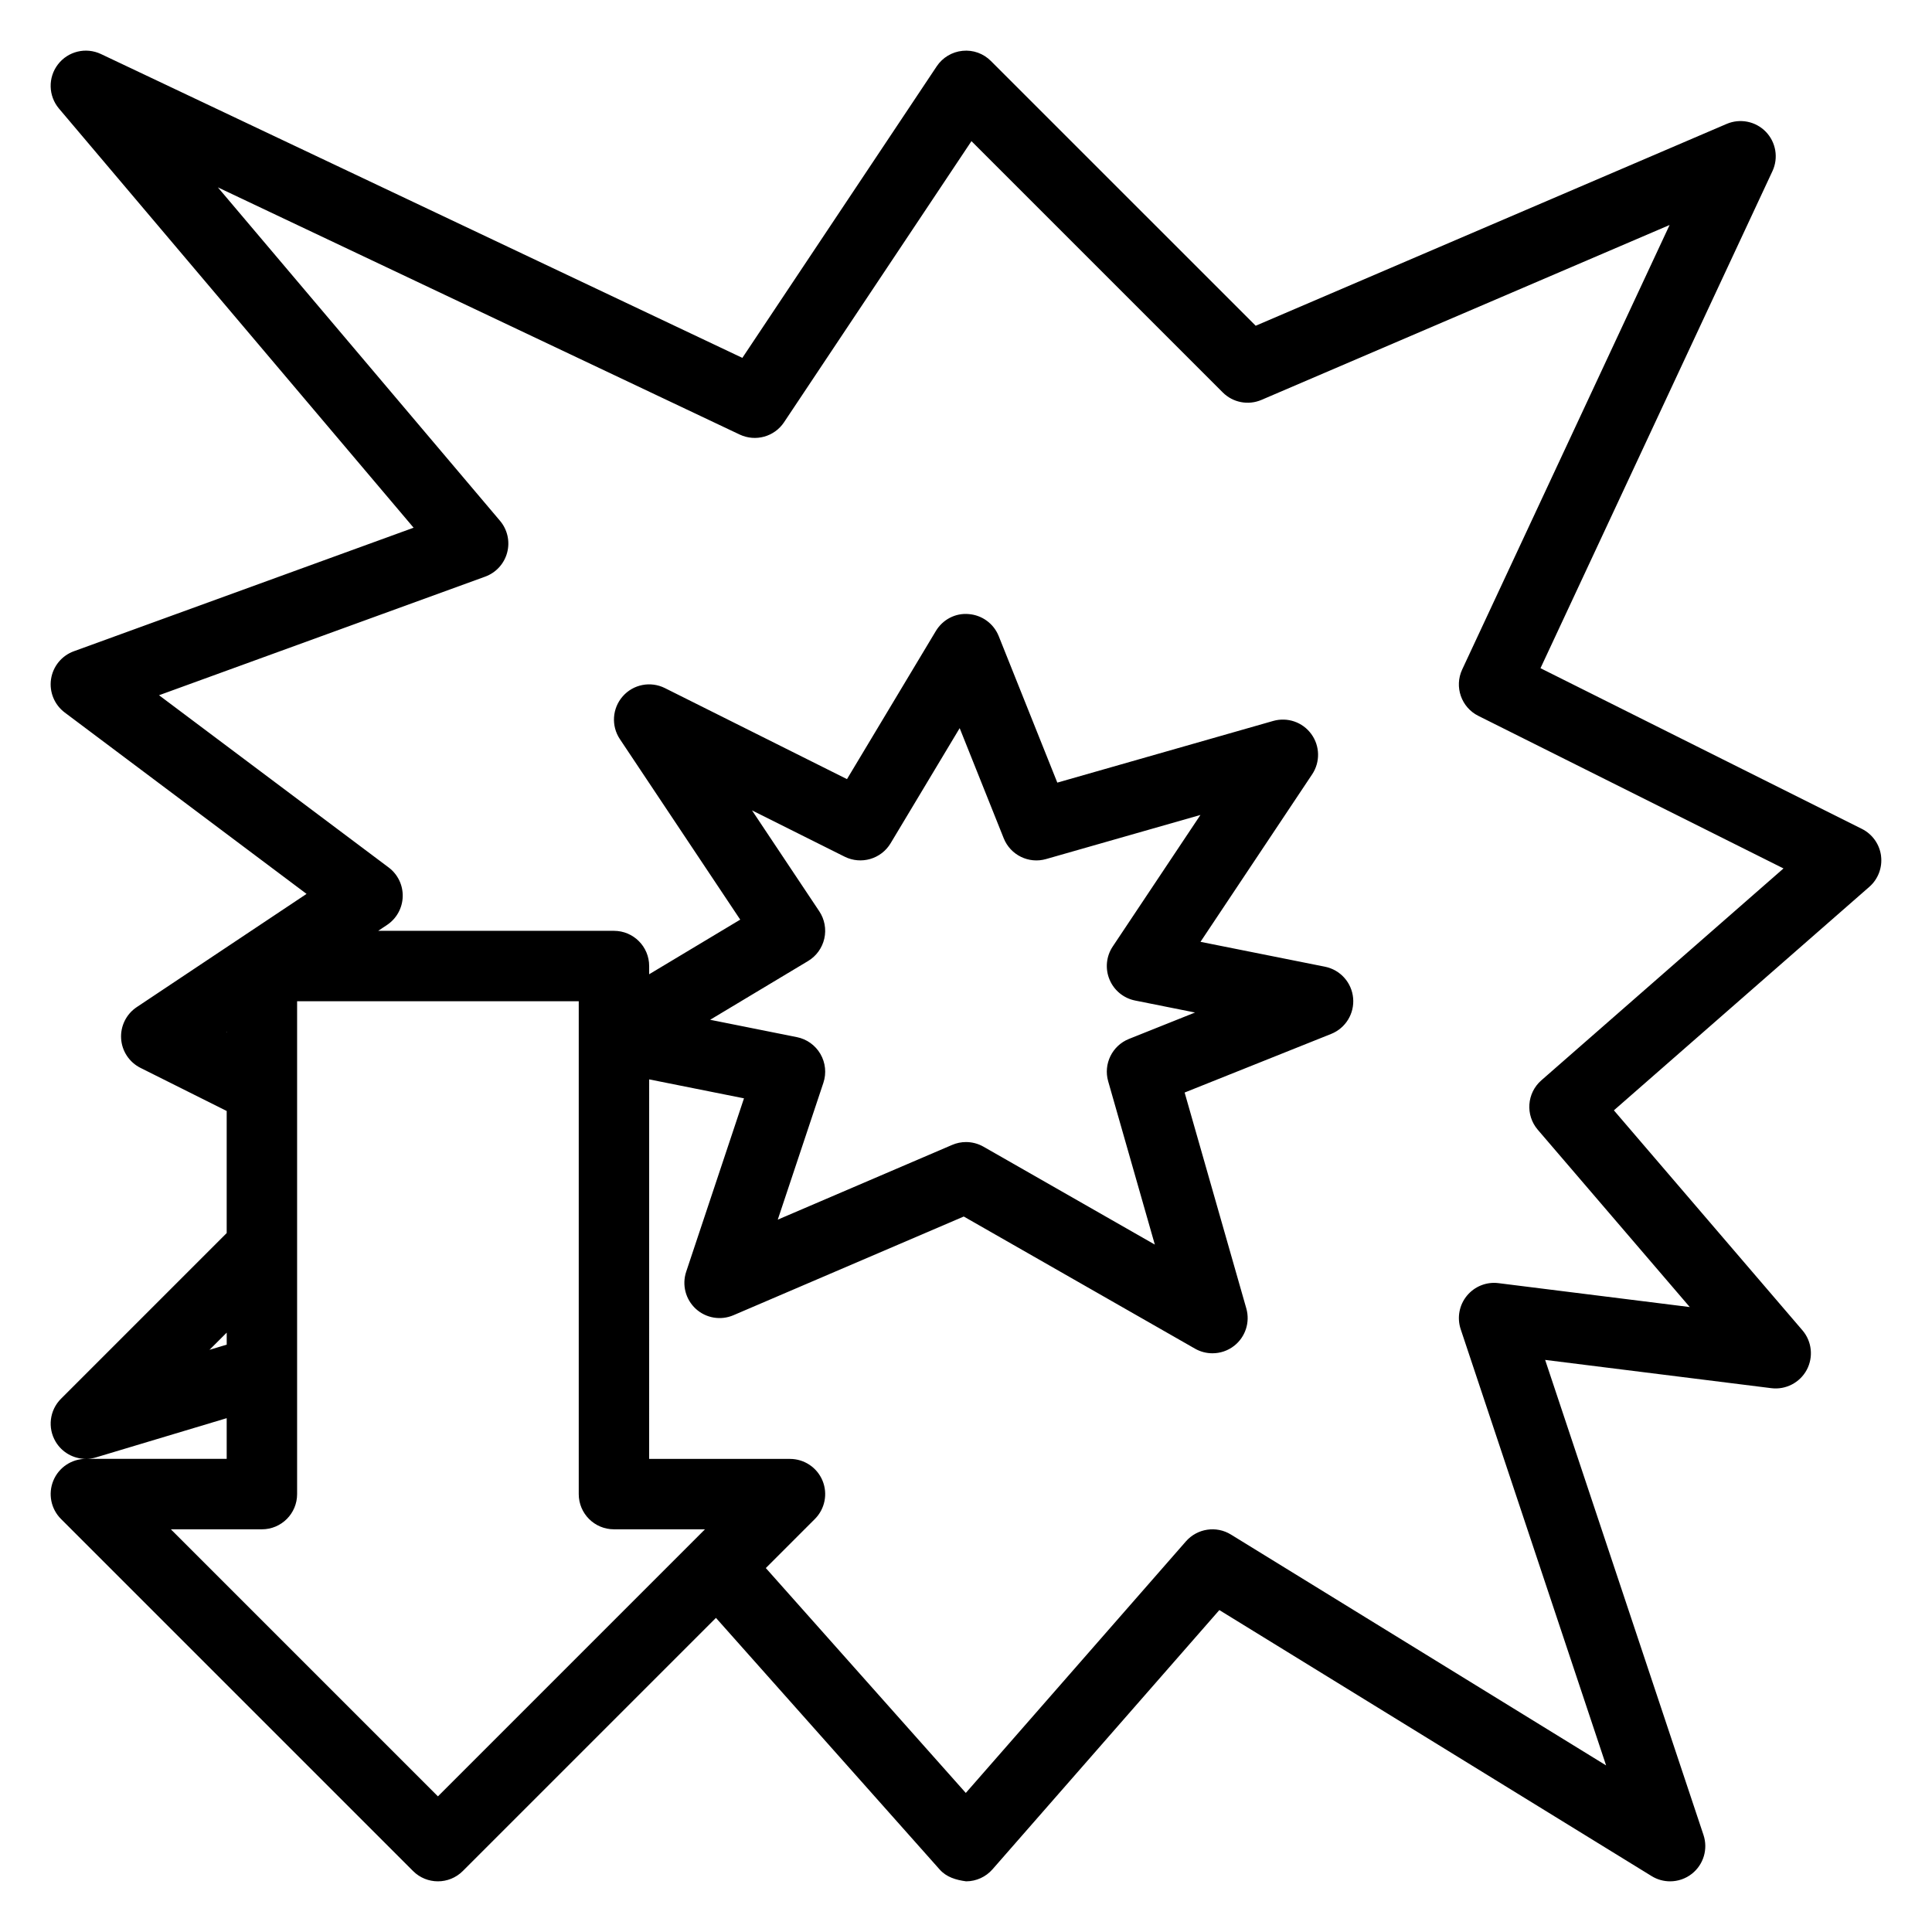
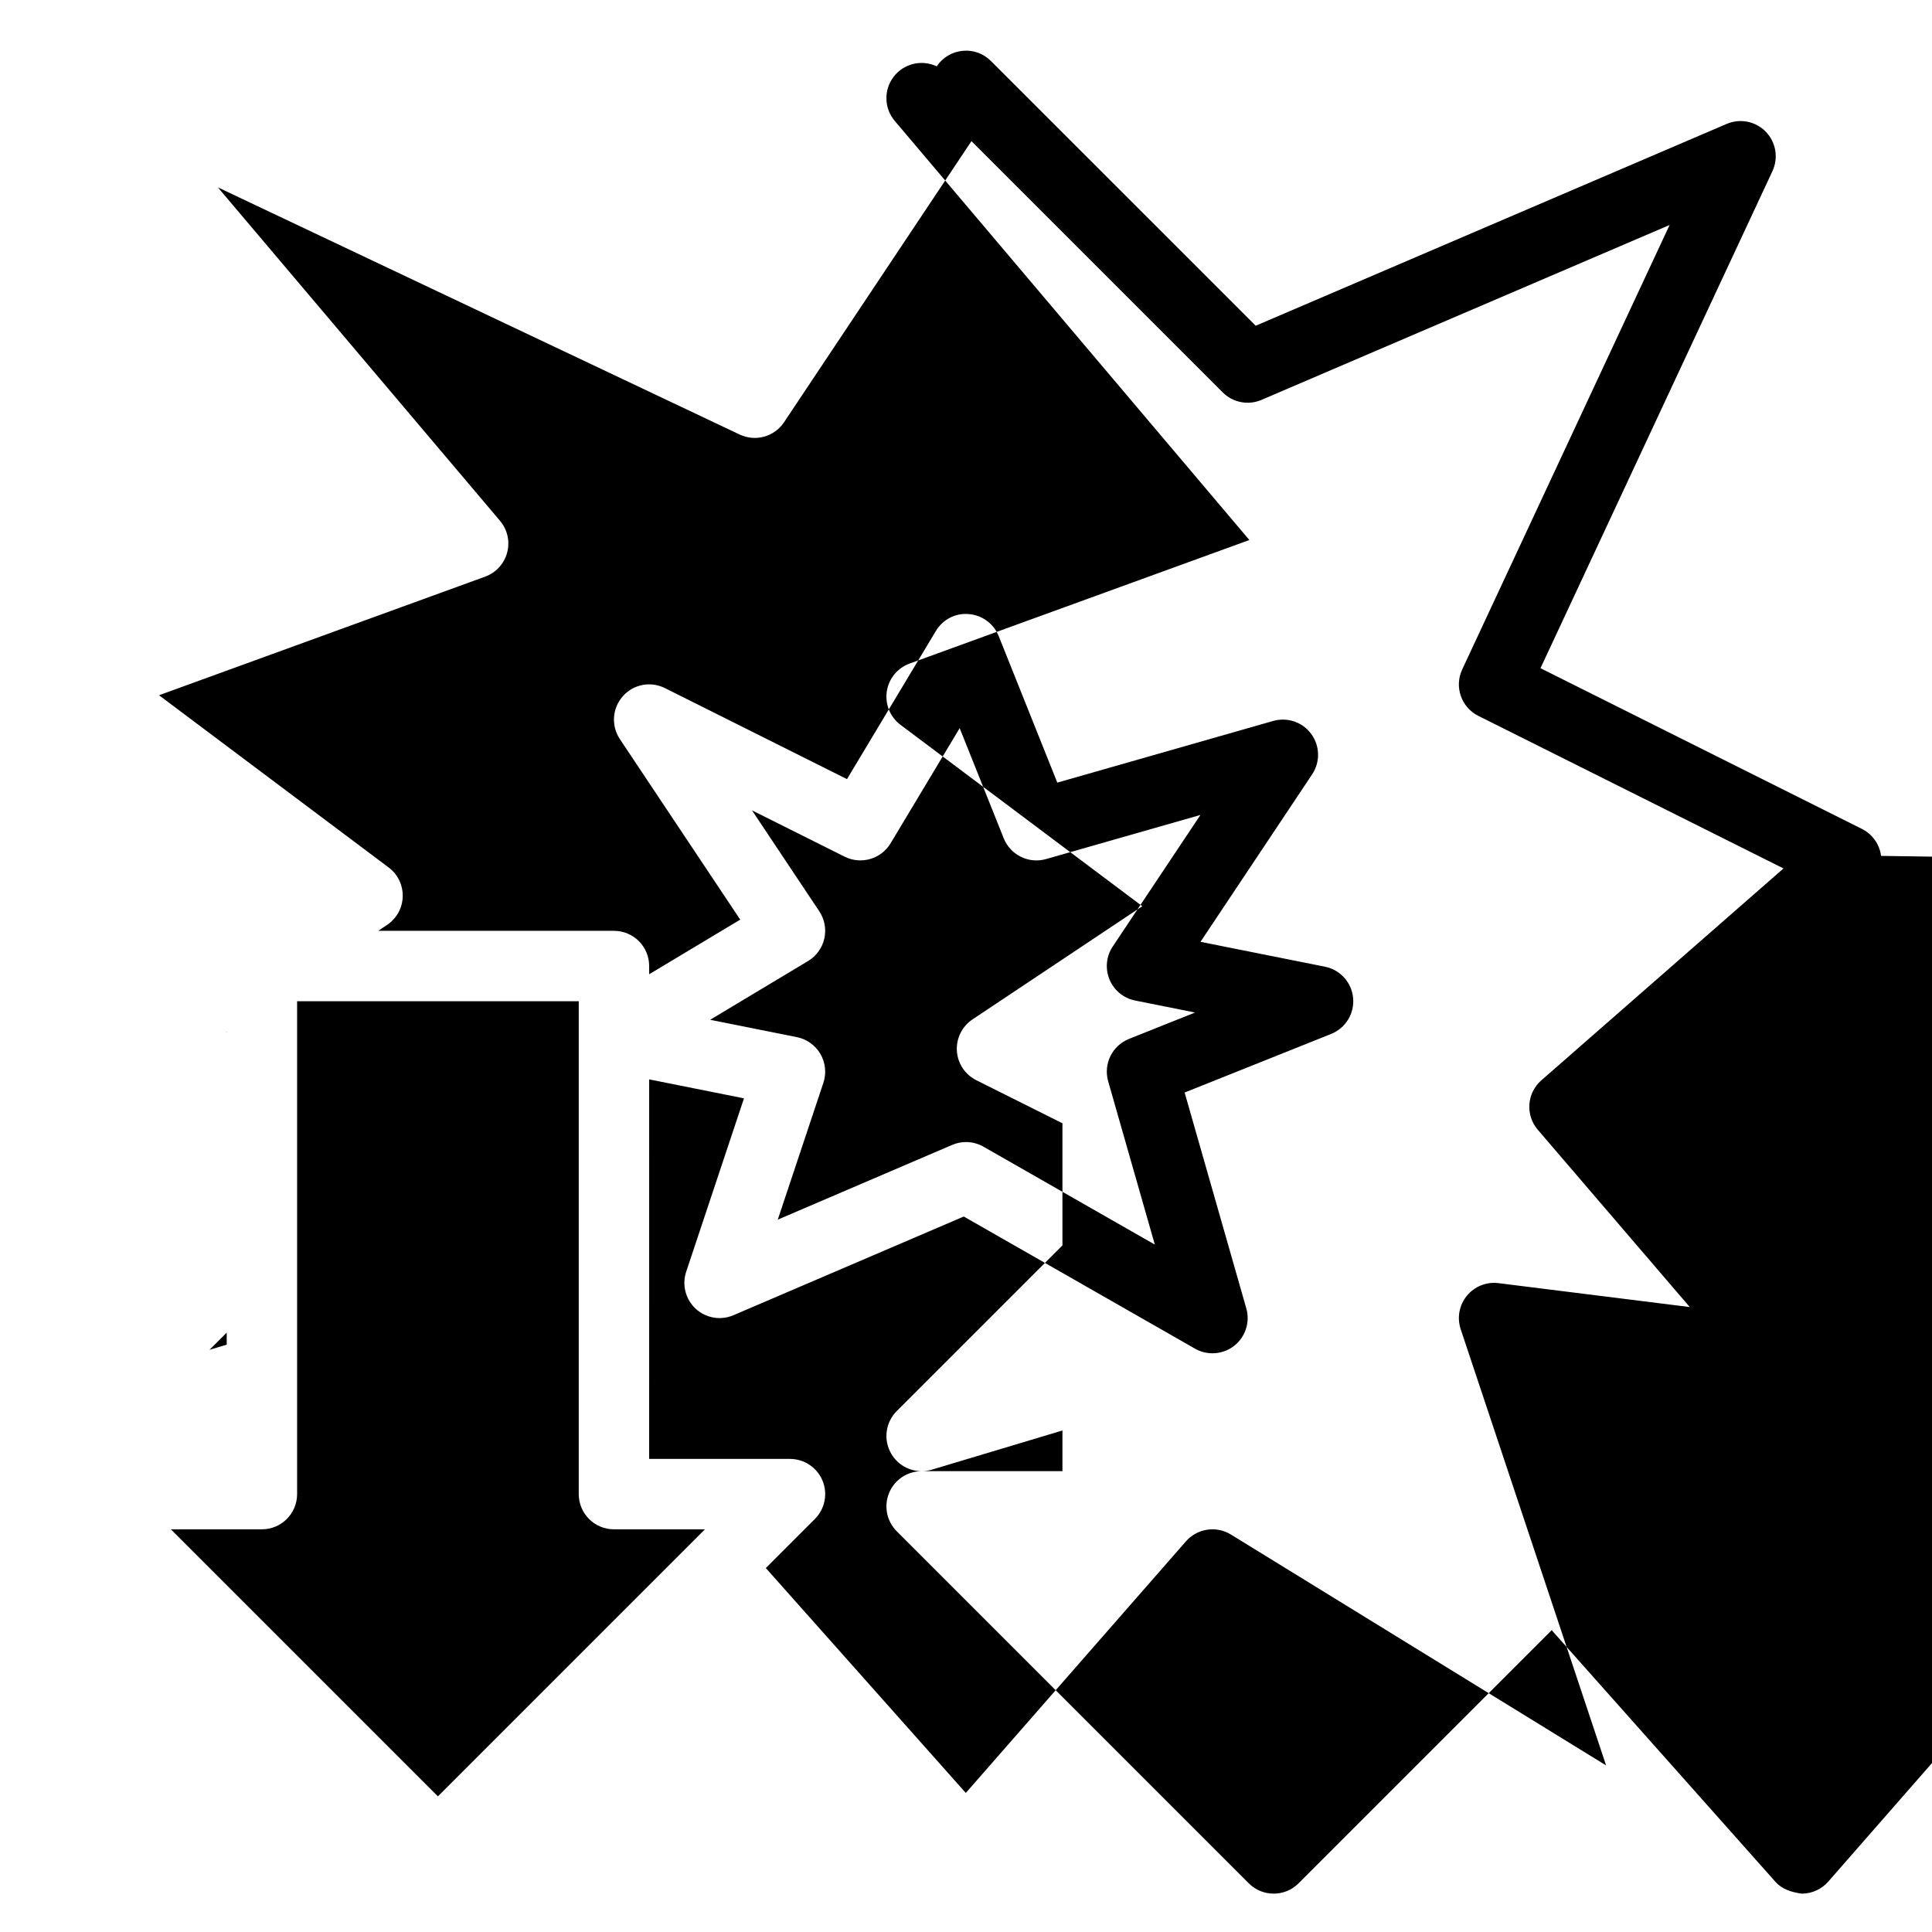
<svg xmlns="http://www.w3.org/2000/svg" fill="#000000" width="800px" height="800px" version="1.1" viewBox="144 144 512 512">
-   <path d="m642.5 370.82c-0.391-3.078-2.301-5.766-5.078-7.156l-85.176-42.586 61.469-131.72c1.637-3.508 0.938-7.656-1.754-10.438-2.688-2.773-6.801-3.609-10.379-2.082l-124.81 53.488-70.176-70.168c-1.977-1.977-4.703-2.977-7.516-2.688-2.777 0.273-5.293 1.781-6.844 4.109l-51.504 77.262-169.98-80.523c-3.988-1.879-8.715-0.738-11.395 2.746-2.676 3.481-2.562 8.359 0.277 11.715l93.977 111.07-90.047 32.742c-3.215 1.172-5.535 4.012-6.039 7.398-0.5 3.391 0.895 6.777 3.629 8.832l64.086 48.07-45.004 30.004c-2.766 1.844-4.34 5.023-4.137 8.34 0.203 3.32 2.164 6.277 5.141 7.766l22.836 11.418v32.355l-43.914 43.914c-3.023 3.019-3.602 7.711-1.414 11.379 1.715 2.875 4.785 4.547 8.008 4.547 0.895 0 1.793-0.129 2.68-0.391l34.641-10.395v10.785h-37.32c-3.773 0-7.176 2.273-8.617 5.758-1.445 3.488-0.648 7.5 2.023 10.168l93.297 93.297c1.82 1.824 4.207 2.734 6.594 2.734s4.773-0.91 6.598-2.734l67.082-67.082 59.297 66.688c1.777 2 4.273 2.766 7.008 3.129 2.68-0.008 5.219-1.172 6.984-3.184l60.117-68.703 114.57 70.504c1.5 0.926 3.195 1.383 4.883 1.383 2.059 0 4.109-0.68 5.801-2.019 3.07-2.438 4.293-6.543 3.051-10.266l-41.965-125.9 59.945 7.492c3.801 0.477 7.547-1.445 9.375-4.84 1.82-3.398 1.375-7.562-1.133-10.492l-49.969-58.297 67.691-59.227c2.336-2.039 3.5-5.121 3.106-8.203zm-438.53 46.68 0.109-0.07v0.129zm-4.449 84.215 4.559-4.555v3.188zm60.535 118.34-70.773-70.773h24.125c5.152 0 9.328-4.176 9.328-9.328v-130.62h74.637v130.62c0 5.152 4.176 9.328 9.328 9.328h24.125zm292.41-189.75c-3.848 3.367-4.269 9.207-0.938 13.094l40.277 46.984-50.695-6.336c-3.184-0.406-6.34 0.867-8.375 3.344-2.031 2.477-2.648 5.82-1.637 8.863l38.535 115.6-99.434-61.188c-3.867-2.383-8.906-1.617-11.91 1.801l-58.344 66.68-52.996-59.598 13-13c2.668-2.668 3.465-6.68 2.023-10.168-1.445-3.481-4.848-5.754-8.621-5.754h-37.32l0.004-100.58 25.125 5.023-15.316 45.953c-1.16 3.484-0.168 7.328 2.531 9.816 2.711 2.488 6.609 3.152 9.996 1.707l61.035-26.156 61.277 35.016c1.438 0.824 3.039 1.227 4.629 1.227 2.047 0 4.078-0.668 5.758-1.984 2.984-2.34 4.254-6.258 3.211-9.91l-16.344-57.207 38.832-15.531c3.832-1.535 6.199-5.406 5.82-9.516-0.375-4.113-3.414-7.484-7.457-8.297l-32.992-6.594 29.594-44.391c2.168-3.254 2.078-7.516-0.227-10.672-2.301-3.168-6.32-4.543-10.102-3.473l-57.207 16.344-15.531-38.832c-1.316-3.289-4.387-5.547-7.918-5.832-3.566-0.336-6.926 1.461-8.746 4.496l-23.543 39.242-48.254-24.125c-3.801-1.895-8.375-1.004-11.164 2.172-2.801 3.172-3.117 7.828-0.77 11.348l31.895 47.84-24.133 14.477v-2.18c0-5.152-4.176-9.328-9.328-9.328h-62.484l2.352-1.566c2.519-1.68 4.066-4.477 4.148-7.504 0.086-3.031-1.305-5.91-3.727-7.723l-60.852-45.641 86.43-31.43c2.867-1.043 5.043-3.422 5.828-6.375 0.785-2.949 0.078-6.094-1.895-8.422l-74.773-88.367 138.29 65.508c4.191 1.973 9.188 0.602 11.758-3.258l49.664-74.496 66.594 66.59c2.703 2.703 6.769 3.481 10.273 1.977l108.15-46.348-54.969 117.8c-2.137 4.578-0.238 10.031 4.281 12.289l80.871 40.434zm-191.35-44.805-17.832-26.746 24.555 12.277c4.356 2.168 9.656 0.637 12.172-3.543l18.312-30.523 11.672 29.188c1.781 4.445 6.633 6.828 11.23 5.504l40.898-11.684-23.238 34.859c-1.727 2.586-2.051 5.871-0.855 8.746 1.188 2.875 3.734 4.965 6.789 5.574l15.875 3.176-17.512 7c-4.441 1.781-6.82 6.629-5.504 11.23l12.363 43.273-45.414-25.949c-1.43-0.812-3.023-1.227-4.625-1.227-1.25 0-2.496 0.25-3.676 0.758l-46.211 19.805 12.09-36.266c0.848-2.543 0.559-5.32-0.785-7.637-1.344-2.312-3.613-3.941-6.238-4.465l-22.988-4.598 25.957-15.574c2.188-1.312 3.738-3.461 4.301-5.953s0.078-5.102-1.336-7.227z" />
+   <path d="m642.5 370.82c-0.391-3.078-2.301-5.766-5.078-7.156l-85.176-42.586 61.469-131.72c1.637-3.508 0.938-7.656-1.754-10.438-2.688-2.773-6.801-3.609-10.379-2.082l-124.81 53.488-70.176-70.168c-1.977-1.977-4.703-2.977-7.516-2.688-2.777 0.273-5.293 1.781-6.844 4.109c-3.988-1.879-8.715-0.738-11.395 2.746-2.676 3.481-2.562 8.359 0.277 11.715l93.977 111.07-90.047 32.742c-3.215 1.172-5.535 4.012-6.039 7.398-0.5 3.391 0.895 6.777 3.629 8.832l64.086 48.07-45.004 30.004c-2.766 1.844-4.34 5.023-4.137 8.34 0.203 3.32 2.164 6.277 5.141 7.766l22.836 11.418v32.355l-43.914 43.914c-3.023 3.019-3.602 7.711-1.414 11.379 1.715 2.875 4.785 4.547 8.008 4.547 0.895 0 1.793-0.129 2.68-0.391l34.641-10.395v10.785h-37.32c-3.773 0-7.176 2.273-8.617 5.758-1.445 3.488-0.648 7.5 2.023 10.168l93.297 93.297c1.82 1.824 4.207 2.734 6.594 2.734s4.773-0.91 6.598-2.734l67.082-67.082 59.297 66.688c1.777 2 4.273 2.766 7.008 3.129 2.68-0.008 5.219-1.172 6.984-3.184l60.117-68.703 114.57 70.504c1.5 0.926 3.195 1.383 4.883 1.383 2.059 0 4.109-0.68 5.801-2.019 3.07-2.438 4.293-6.543 3.051-10.266l-41.965-125.9 59.945 7.492c3.801 0.477 7.547-1.445 9.375-4.84 1.82-3.398 1.375-7.562-1.133-10.492l-49.969-58.297 67.691-59.227c2.336-2.039 3.5-5.121 3.106-8.203zm-438.53 46.68 0.109-0.07v0.129zm-4.449 84.215 4.559-4.555v3.188zm60.535 118.34-70.773-70.773h24.125c5.152 0 9.328-4.176 9.328-9.328v-130.62h74.637v130.62c0 5.152 4.176 9.328 9.328 9.328h24.125zm292.41-189.75c-3.848 3.367-4.269 9.207-0.938 13.094l40.277 46.984-50.695-6.336c-3.184-0.406-6.34 0.867-8.375 3.344-2.031 2.477-2.648 5.82-1.637 8.863l38.535 115.6-99.434-61.188c-3.867-2.383-8.906-1.617-11.91 1.801l-58.344 66.68-52.996-59.598 13-13c2.668-2.668 3.465-6.68 2.023-10.168-1.445-3.481-4.848-5.754-8.621-5.754h-37.32l0.004-100.58 25.125 5.023-15.316 45.953c-1.16 3.484-0.168 7.328 2.531 9.816 2.711 2.488 6.609 3.152 9.996 1.707l61.035-26.156 61.277 35.016c1.438 0.824 3.039 1.227 4.629 1.227 2.047 0 4.078-0.668 5.758-1.984 2.984-2.34 4.254-6.258 3.211-9.91l-16.344-57.207 38.832-15.531c3.832-1.535 6.199-5.406 5.82-9.516-0.375-4.113-3.414-7.484-7.457-8.297l-32.992-6.594 29.594-44.391c2.168-3.254 2.078-7.516-0.227-10.672-2.301-3.168-6.32-4.543-10.102-3.473l-57.207 16.344-15.531-38.832c-1.316-3.289-4.387-5.547-7.918-5.832-3.566-0.336-6.926 1.461-8.746 4.496l-23.543 39.242-48.254-24.125c-3.801-1.895-8.375-1.004-11.164 2.172-2.801 3.172-3.117 7.828-0.77 11.348l31.895 47.84-24.133 14.477v-2.18c0-5.152-4.176-9.328-9.328-9.328h-62.484l2.352-1.566c2.519-1.68 4.066-4.477 4.148-7.504 0.086-3.031-1.305-5.91-3.727-7.723l-60.852-45.641 86.43-31.43c2.867-1.043 5.043-3.422 5.828-6.375 0.785-2.949 0.078-6.094-1.895-8.422l-74.773-88.367 138.29 65.508c4.191 1.973 9.188 0.602 11.758-3.258l49.664-74.496 66.594 66.59c2.703 2.703 6.769 3.481 10.273 1.977l108.15-46.348-54.969 117.8c-2.137 4.578-0.238 10.031 4.281 12.289l80.871 40.434zm-191.35-44.805-17.832-26.746 24.555 12.277c4.356 2.168 9.656 0.637 12.172-3.543l18.312-30.523 11.672 29.188c1.781 4.445 6.633 6.828 11.23 5.504l40.898-11.684-23.238 34.859c-1.727 2.586-2.051 5.871-0.855 8.746 1.188 2.875 3.734 4.965 6.789 5.574l15.875 3.176-17.512 7c-4.441 1.781-6.82 6.629-5.504 11.23l12.363 43.273-45.414-25.949c-1.43-0.812-3.023-1.227-4.625-1.227-1.25 0-2.496 0.25-3.676 0.758l-46.211 19.805 12.09-36.266c0.848-2.543 0.559-5.32-0.785-7.637-1.344-2.312-3.613-3.941-6.238-4.465l-22.988-4.598 25.957-15.574c2.188-1.312 3.738-3.461 4.301-5.953s0.078-5.102-1.336-7.227z" />
</svg>